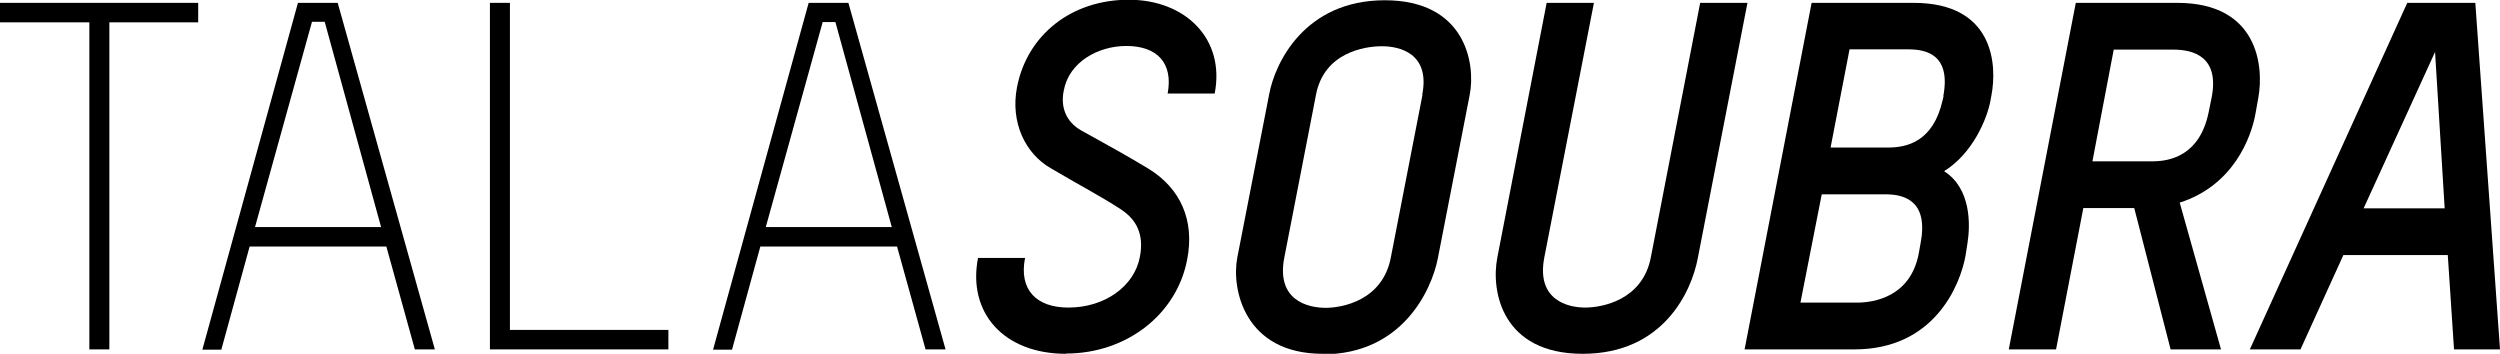
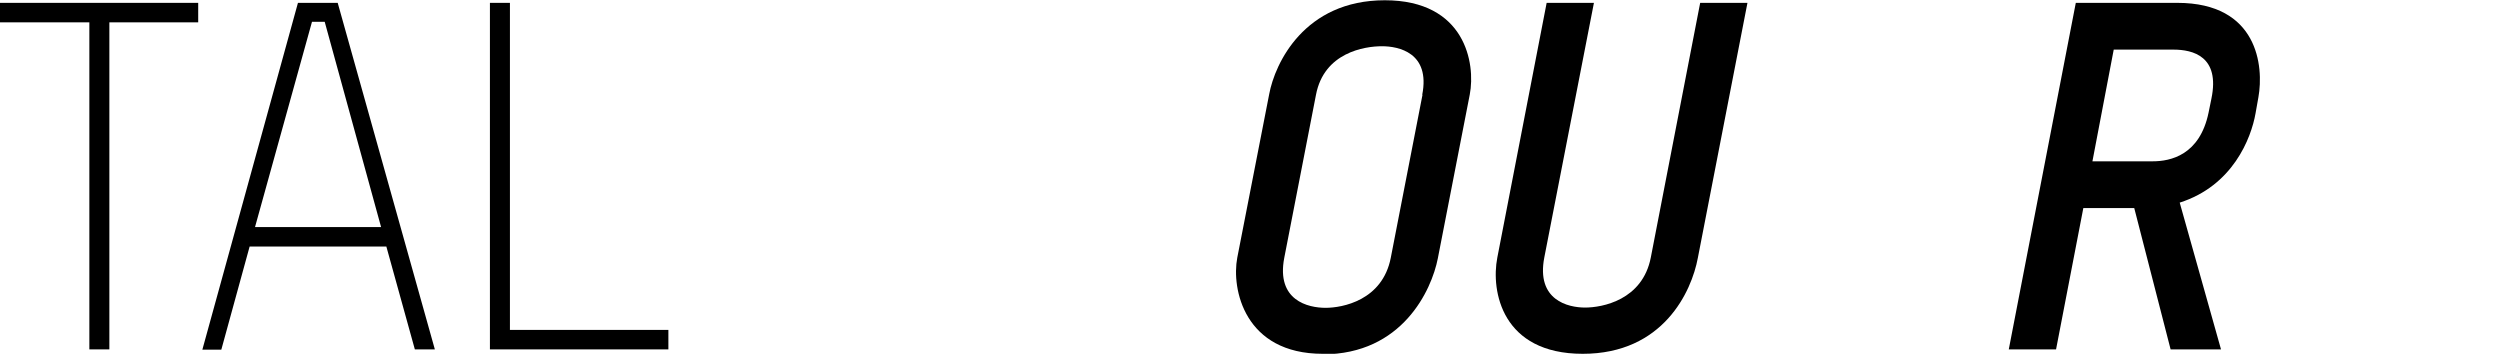
<svg xmlns="http://www.w3.org/2000/svg" id="Layer_2" data-name="Layer 2" viewBox="0 0 96.24 13.62">
  <defs>
    <style>
      .cls-1 {
        fill: #000;
        stroke-width: 0px;
      }
    </style>
  </defs>
  <g id="Layer_1-2" data-name="Layer 1">
    <g>
      <path class="cls-1" d="M4.21.86v12.59h-.77V.86H0V.11h7.63v.75h-3.42Z" />
      <path class="cls-1" d="M14.87,9.49h-5.26l-1.09,3.97h-.73L11.47.11h1.53l3.74,13.34h-.77l-1.1-3.97ZM9.82,8.74h4.85L12.5.84h-.49l-2.19,7.89Z" />
      <path class="cls-1" d="M18.86,13.45V.11h.77v12.59h6.1v.75h-6.87Z" />
-       <path class="cls-1" d="M34.53,9.49h-5.26l-1.09,3.97h-.73L31.13.11h1.53l3.74,13.34h-.77l-1.1-3.97ZM29.48,8.74h4.85l-2.17-7.89h-.49l-2.19,7.89Z" />
-       <path class="cls-1" d="M41.04,13.62c-2.41,0-3.8-1.59-3.39-3.69h1.81c-.24,1.22.43,1.91,1.67,1.91,1.4,0,2.54-.82,2.75-1.95.17-.86-.13-1.44-.73-1.83-.71-.47-1.63-.95-2.71-1.59-.97-.56-1.55-1.76-1.29-3.11.39-2.02,2.1-3.37,4.3-3.37s3.72,1.52,3.31,3.61h-1.81c.22-1.18-.41-1.83-1.59-1.83-1.09,0-2.21.62-2.41,1.72-.13.64.09,1.2.67,1.53.94.52,1.83,1.01,2.6,1.48,1.22.75,1.78,1.98,1.48,3.5-.41,2.13-2.36,3.61-4.66,3.61Z" />
      <path class="cls-1" d="M50.92,13.62c-3.01,0-3.52-2.49-3.29-3.7l1.23-6.3c.22-1.18,1.35-3.61,4.45-3.61s3.5,2.43,3.27,3.63l-1.23,6.31c-.24,1.22-1.37,3.69-4.43,3.69ZM54.75,3.65c.32-1.63-.92-1.87-1.55-1.87-.67,0-2.23.24-2.54,1.87l-1.22,6.27c-.32,1.65.92,1.93,1.59,1.93.64,0,2.19-.28,2.51-1.93l1.22-6.27Z" />
      <path class="cls-1" d="M60.93,13.62c-3.11,0-3.54-2.41-3.29-3.7L59.54.11h1.82l-1.91,9.8c-.32,1.65.92,1.93,1.57,1.93s2.21-.28,2.53-1.93L65.45.11h1.82l-1.91,9.82c-.24,1.29-1.33,3.69-4.43,3.69Z" />
-       <path class="cls-1" d="M75.67,9.82c-.21,1.18-1.22,3.63-4.28,3.63h-4.23L69.74.11h3.93c3.09,0,3.22,2.39,2.99,3.57l-.04.22c-.13.67-.67,2-1.78,2.69,1.05.67,1.01,2.08.9,2.77l-.07.45ZM73.93,9.39c.32-1.63-.58-1.91-1.35-1.91h-2.45l-.82,4.17h2.17c.69,0,2.06-.24,2.38-1.87l.07-.39ZM74.81,3.7c.3-1.61-.67-1.8-1.35-1.8h-2.26l-.73,3.78h2.21c.75,0,1.74-.24,2.1-1.81l.04-.17Z" />
      <path class="cls-1" d="M83.56,13.45l-1.4-5.44h-1.96l-1.05,5.44h-1.82L79.91.11h3.91c3.11,0,3.33,2.45,3.12,3.63l-.11.62c-.17.97-.88,2.79-2.92,3.44l1.59,5.65h-1.95ZM85.13,3.8c.34-1.63-.71-1.89-1.46-1.89h-2.3l-.82,4.3h2.32c.69,0,1.81-.24,2.15-1.87l.11-.54Z" />
-       <path class="cls-1" d="M94.47,13.45l-.24-3.63h-4.02l-1.65,3.63h-1.95L92.67.11h2.62l.95,13.34h-1.78ZM93.74,2l-2.75,6.02h3.12l-.37-6.02Z" />
    </g>
  </g>
</svg>